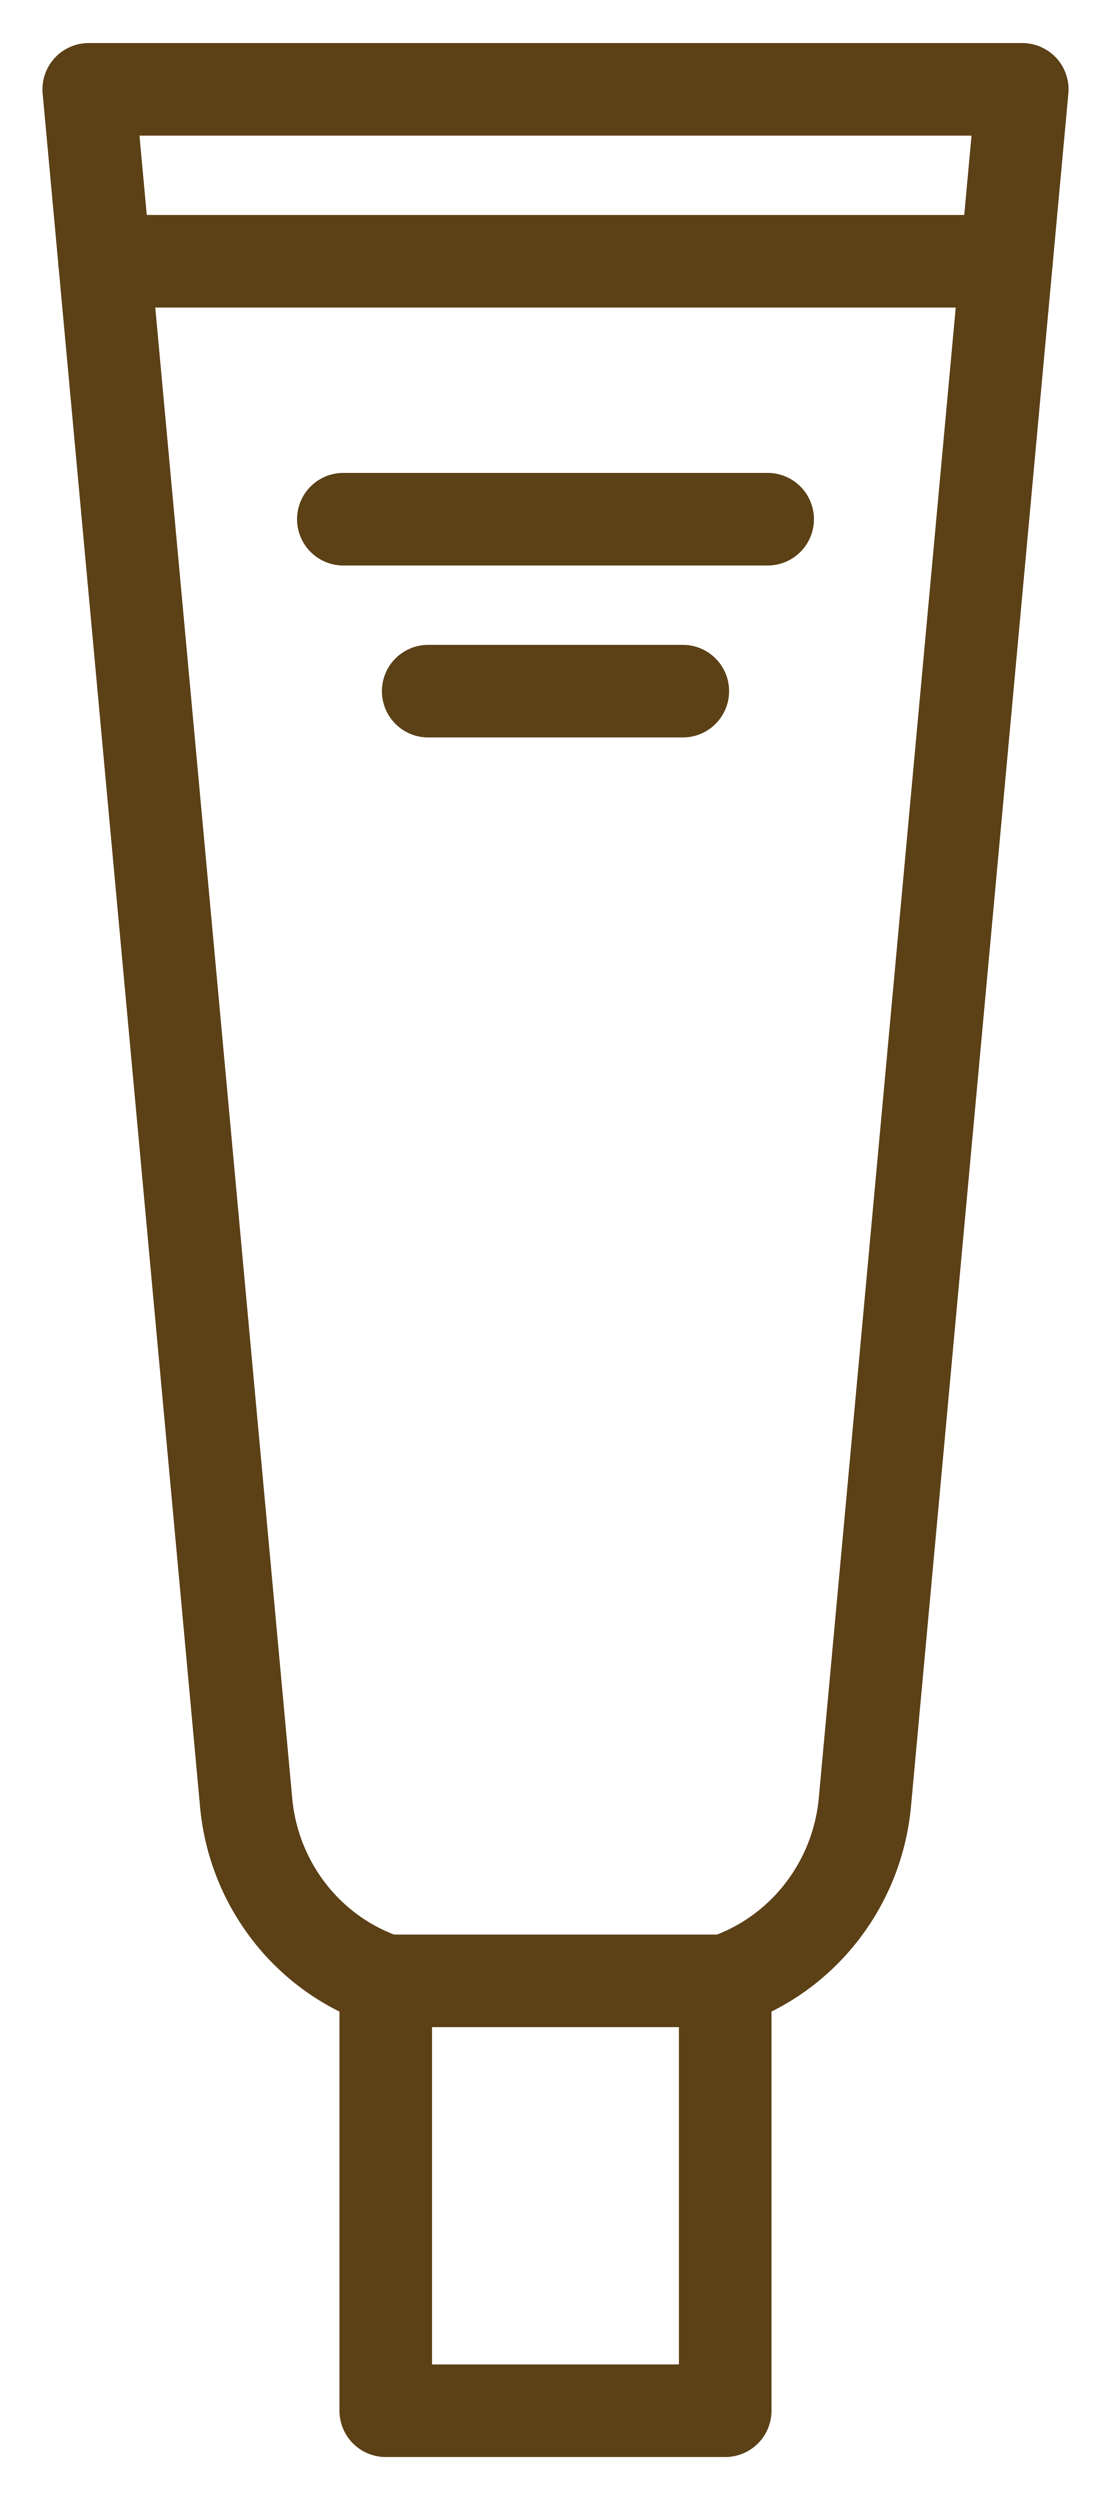
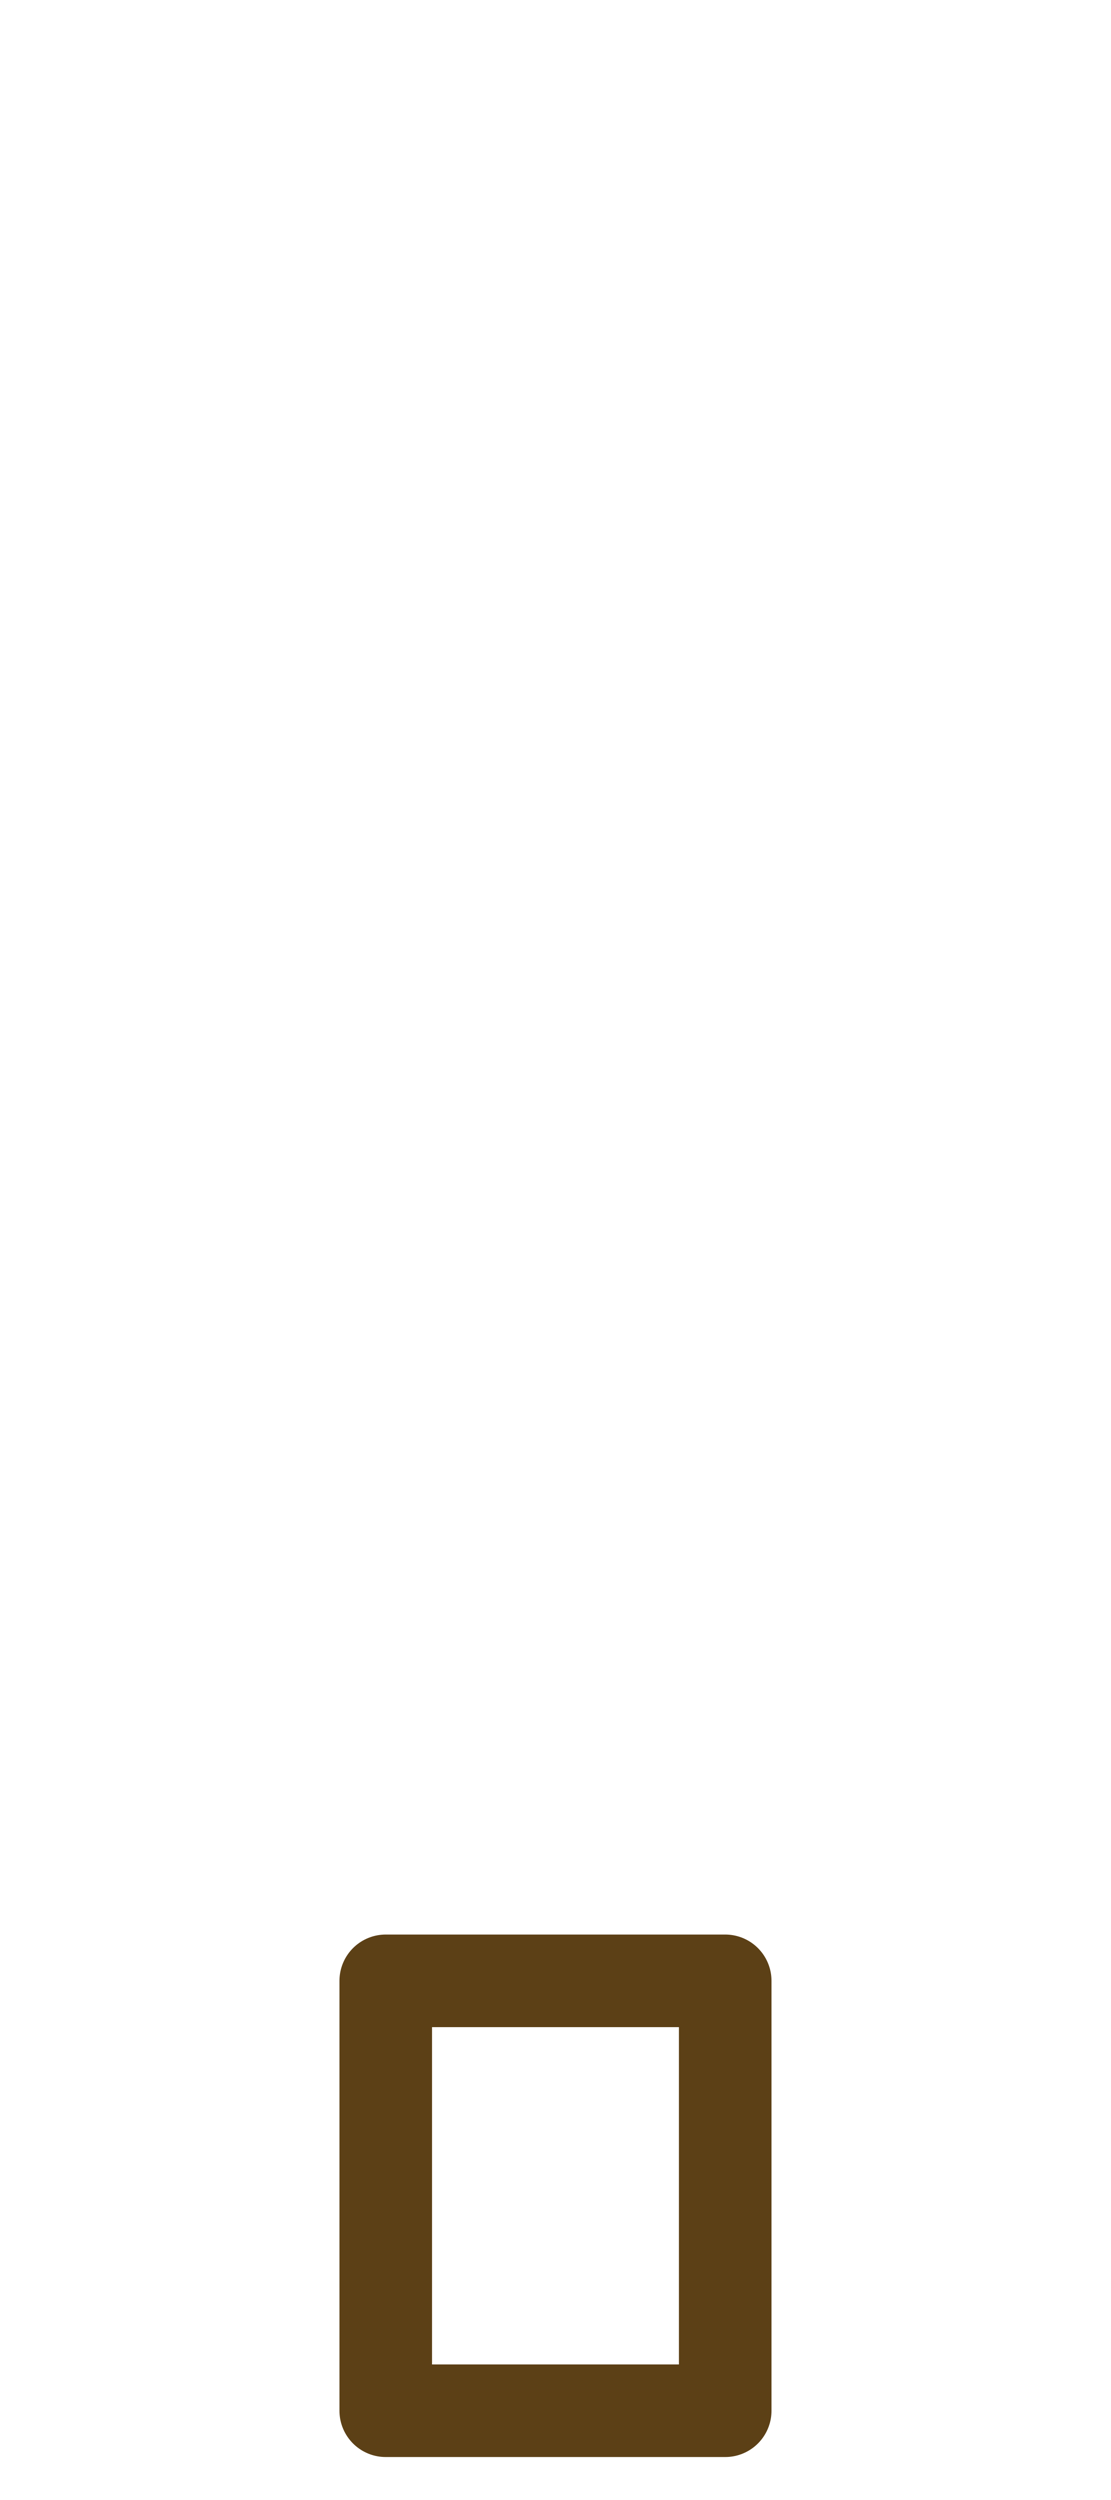
<svg xmlns="http://www.w3.org/2000/svg" width="24" height="54" fill="none">
-   <path d="M15.666 42.786H8.333v9.286h7.333v-9.286z" stroke="#5C4016" stroke-width="2" stroke-linecap="round" stroke-linejoin="round" />
-   <path d="M8.333 42.786a4.438 4.438 0 01-2.074-1.472 4.527 4.527 0 01-.942-2.382L1.917 1.93h20.166l-3.4 37.003a4.545 4.545 0 01-.945 2.38 4.456 4.456 0 01-2.072 1.474m6.078-37.144H2.256m14.327 5.572H7.417m7.333 3.714h-5.5" stroke="#5C4016" stroke-width="2" stroke-linecap="round" stroke-linejoin="round" />
+   <path d="M15.666 42.786H8.333v9.286h7.333z" stroke="#5C4016" stroke-width="2" stroke-linecap="round" stroke-linejoin="round" />
</svg>